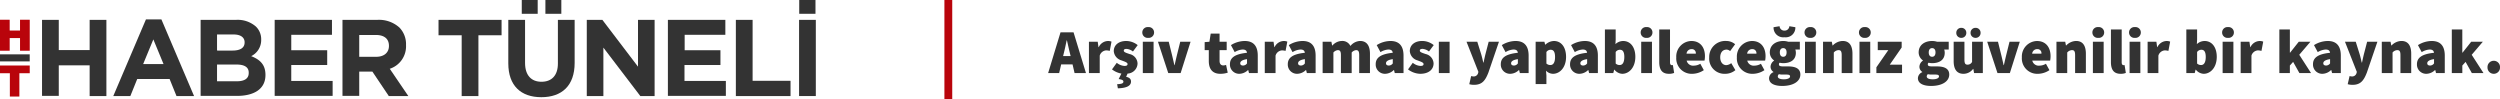
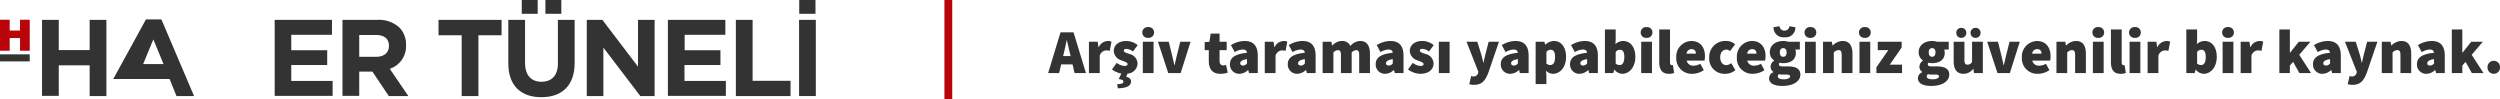
<svg xmlns="http://www.w3.org/2000/svg" width="479.136" height="19" viewBox="0 0 479.136 19">
  <defs>
    <style>.a{fill:#333;}.b{fill:#b9040b;}</style>
  </defs>
  <g transform="translate(-479 -866)">
    <path class="a" d="M2.88-3.792c.192-.744.384-1.68.552-2.472H3.48c.192.78.384,1.728.576,2.472l.132.54H2.748ZM-.12,0H1.992l.384-1.656H4.56L4.944,0H7.128L4.752-7.8h-2.5ZM7.7,0H9.768V-3.336a1.378,1.378,0,0,1,1.248-1.008,2.833,2.833,0,0,1,.672.1l.336-1.776a1.783,1.783,0,0,0-.744-.12,2.012,2.012,0,0,0-1.7,1.176H9.528L9.384-6H7.7Zm5.544,2.928c1.584-.048,2.52-.432,2.52-1.3,0-.5-.312-.768-.936-.912L15.108.1a1.989,1.989,0,0,0,1.908-1.944,1.931,1.931,0,0,0-1.536-1.8c-.6-.216-1.1-.336-1.1-.648,0-.24.18-.336.528-.336a2.228,2.228,0,0,1,1.224.5l.912-1.224a3.552,3.552,0,0,0-2.208-.792c-1.416,0-2.376.768-2.376,1.944a2,2,0,0,0,1.488,1.776c.6.24,1.152.384,1.152.7,0,.24-.168.36-.6.36a2.568,2.568,0,0,1-1.464-.6L12.12-.7A4.068,4.068,0,0,0,13.92.1l-.528,1.056c.744.1.912.264.912.48,0,.336-.288.456-1.2.5ZM18.024,0h2.064V-6H18.024Zm1.032-6.744a1.023,1.023,0,0,0,1.128-1.032,1.023,1.023,0,0,0-1.128-1.032,1.023,1.023,0,0,0-1.128,1.032A1.023,1.023,0,0,0,19.056-6.744ZM22.9,0h2.376l1.9-6H25.2l-.648,2.616q-.216.9-.432,1.872h-.048q-.216-.972-.432-1.872L22.992-6H20.928ZM32.88.144A4.532,4.532,0,0,0,34.3-.072L33.984-1.56a1.726,1.726,0,0,1-.528.1c-.384,0-.72-.216-.72-.876V-4.392H34.1V-6H32.736V-7.56h-1.7L30.792-6l-.912.072v1.536h.792V-2.3C30.672-.84,31.32.144,32.88.144Zm3.648,0a2.433,2.433,0,0,0,1.656-.72h.048L38.376,0h1.68V-3.336c0-1.968-.936-2.808-2.5-2.808a5.057,5.057,0,0,0-2.64.792l.72,1.344a3.271,3.271,0,0,1,1.512-.5c.528,0,.792.192.84.624-2.3.24-3.264.936-3.264,2.184A1.764,1.764,0,0,0,36.528.144Zm.72-1.584c-.36,0-.552-.156-.552-.432,0-.336.312-.648,1.3-.792v.816A.945.945,0,0,1,37.248-1.44ZM41.4,0h2.064V-3.336a1.378,1.378,0,0,1,1.248-1.008,2.833,2.833,0,0,1,.672.1l.336-1.776a1.783,1.783,0,0,0-.744-.12,2.012,2.012,0,0,0-1.7,1.176h-.048L43.08-6H41.4Zm6.216.144a2.433,2.433,0,0,0,1.656-.72h.048L49.464,0h1.68V-3.336c0-1.968-.936-2.808-2.5-2.808a5.057,5.057,0,0,0-2.64.792l.72,1.344a3.271,3.271,0,0,1,1.512-.5c.528,0,.792.192.84.624-2.3.24-3.264.936-3.264,2.184A1.764,1.764,0,0,0,47.616.144Zm.72-1.584c-.36,0-.552-.156-.552-.432,0-.336.312-.648,1.3-.792v.816A.945.945,0,0,1,48.336-1.44ZM52.488,0h2.064V-3.936a1.282,1.282,0,0,1,.84-.456c.408,0,.6.192.6.96V0h2.064V-3.936a1.282,1.282,0,0,1,.84-.456c.408,0,.6.192.6.96V0H61.56V-3.7c0-1.488-.576-2.448-1.9-2.448a2.534,2.534,0,0,0-1.848.96,1.7,1.7,0,0,0-1.656-.96,2.456,2.456,0,0,0-1.8.876h-.048L54.168-6h-1.68ZM64.464.144a2.433,2.433,0,0,0,1.656-.72h.048L66.312,0h1.68V-3.336c0-1.968-.936-2.808-2.5-2.808a5.057,5.057,0,0,0-2.64.792l.72,1.344a3.271,3.271,0,0,1,1.512-.5c.528,0,.792.192.84.624-2.3.24-3.264.936-3.264,2.184A1.764,1.764,0,0,0,64.464.144Zm.72-1.584c-.36,0-.552-.156-.552-.432,0-.336.312-.648,1.3-.792v.816A.945.945,0,0,1,65.184-1.44Zm6,1.584c1.68,0,2.568-.864,2.568-1.992a1.931,1.931,0,0,0-1.536-1.8c-.6-.216-1.1-.336-1.1-.648,0-.24.18-.336.528-.336a2.228,2.228,0,0,1,1.224.5l.912-1.224a3.552,3.552,0,0,0-2.208-.792c-1.416,0-2.376.768-2.376,1.944A2,2,0,0,0,70.68-2.424c.6.24,1.152.384,1.152.7,0,.24-.168.36-.6.36a2.568,2.568,0,0,1-1.464-.6L68.856-.7A4,4,0,0,0,71.184.144ZM74.76,0h2.064V-6H74.76ZM81.5,2.256c1.488,0,2.136-.732,2.76-2.352L86.28-6H84.312l-.6,2.3c-.144.576-.264,1.128-.384,1.7H83.28c-.144-.6-.264-1.152-.432-1.7L82.128-6H80.064l2.28,5.784-.072.264a.861.861,0,0,1-.936.6,1.977,1.977,0,0,1-.384-.072l-.36,1.56A3.108,3.108,0,0,0,81.5,2.256ZM88.44.144A2.433,2.433,0,0,0,90.1-.576h.048L90.288,0h1.68V-3.336c0-1.968-.936-2.808-2.5-2.808a5.057,5.057,0,0,0-2.64.792l.72,1.344a3.271,3.271,0,0,1,1.512-.5c.528,0,.792.192.84.624-2.3.24-3.264.936-3.264,2.184A1.764,1.764,0,0,0,88.44.144Zm.72-1.584c-.36,0-.552-.156-.552-.432,0-.336.312-.648,1.3-.792v.816A.945.945,0,0,1,89.16-1.44Zm4.152,3.552h2.064V.456L95.3-.456a1.881,1.881,0,0,0,1.344.6c1.272,0,2.5-1.176,2.5-3.24,0-1.848-.912-3.048-2.328-3.048a2.486,2.486,0,0,0-1.632.7h-.048L94.992-6h-1.68Zm2.832-3.648a1.1,1.1,0,0,1-.768-.288V-4.032a1,1,0,0,1,.816-.432c.552,0,.84.408.84,1.392C97.032-1.92,96.624-1.536,96.144-1.536Zm5.568,1.68a2.433,2.433,0,0,0,1.656-.72h.048L103.56,0h1.68V-3.336c0-1.968-.936-2.808-2.5-2.808a5.057,5.057,0,0,0-2.64.792l.72,1.344a3.271,3.271,0,0,1,1.512-.5c.528,0,.792.192.84.624-2.3.24-3.264.936-3.264,2.184A1.764,1.764,0,0,0,101.712.144Zm.72-1.584c-.36,0-.552-.156-.552-.432,0-.336.312-.648,1.3-.792v.816A.945.945,0,0,1,102.432-1.44ZM109.92.144c1.272,0,2.5-1.176,2.5-3.252,0-1.836-.924-3.036-2.34-3.036a2.208,2.208,0,0,0-1.476.6l.048-.864V-8.352h-2.064V0h1.608l.168-.648h.048A2.021,2.021,0,0,0,109.92.144Zm-.5-1.68a1.1,1.1,0,0,1-.768-.288V-4.032a1,1,0,0,1,.816-.432c.552,0,.84.408.84,1.392C110.3-1.92,109.9-1.536,109.416-1.536ZM113.544,0h2.064V-6h-2.064Zm1.032-6.744A1.023,1.023,0,0,0,115.7-7.776a1.023,1.023,0,0,0-1.128-1.032,1.023,1.023,0,0,0-1.128,1.032A1.023,1.023,0,0,0,114.576-6.744ZM118.848.144a2.553,2.553,0,0,0,1.008-.168l-.24-1.512a.74.74,0,0,1-.216.024c-.144,0-.336-.12-.336-.528V-8.352H117v6.24C117-.768,117.456.144,118.848.144Zm4.512,0a4.042,4.042,0,0,0,2.184-.7l-.672-1.224a2.463,2.463,0,0,1-1.224.36,1.264,1.264,0,0,1-1.392-.96h3.42a4.291,4.291,0,0,0,.084-.864c0-1.608-.84-2.9-2.616-2.9A2.97,2.97,0,0,0,120.264-3,2.947,2.947,0,0,0,123.36.144ZM122.232-3.72a.95.95,0,0,1,.96-.864.756.756,0,0,1,.816.864ZM129.6.144a3.018,3.018,0,0,0,1.992-.7L130.8-1.9a1.672,1.672,0,0,1-.96.384c-.648,0-1.152-.576-1.152-1.488s.456-1.488,1.224-1.488a1.009,1.009,0,0,1,.672.288l.96-1.32a2.639,2.639,0,0,0-1.752-.624A3.067,3.067,0,0,0,126.576-3,2.917,2.917,0,0,0,129.6.144Zm5.376,0a4.042,4.042,0,0,0,2.184-.7l-.672-1.224a2.463,2.463,0,0,1-1.224.36,1.264,1.264,0,0,1-1.392-.96h3.42a4.291,4.291,0,0,0,.084-.864c0-1.608-.84-2.9-2.616-2.9A2.97,2.97,0,0,0,131.88-3,2.947,2.947,0,0,0,134.976.144ZM133.848-3.72a.95.95,0,0,1,.96-.864.756.756,0,0,1,.816.864Zm6.72,6.192c2.136,0,3.48-.888,3.48-2.184,0-1.1-.864-1.56-2.364-1.56h-.9c-.6,0-.84-.1-.84-.36a.378.378,0,0,1,.144-.348,3.008,3.008,0,0,0,.672.084c1.344,0,2.424-.576,2.424-1.992a2.13,2.13,0,0,0-.1-.624h.864V-6H141.72a3.1,3.1,0,0,0-.96-.144c-1.32,0-2.568.7-2.568,2.184a1.86,1.86,0,0,0,.816,1.536v.048a1.468,1.468,0,0,0-.672,1.128,1.184,1.184,0,0,0,.552,1.032v.048a1.3,1.3,0,0,0-.84,1.152C138.048,2.064,139.2,2.472,140.568,2.472Zm.192-5.592c-.384,0-.648-.264-.648-.84,0-.552.264-.816.648-.816s.648.264.648.816C141.408-3.384,141.144-3.12,140.76-3.12ZM140.9,1.2c-.7,0-1.176-.168-1.176-.552a.581.581,0,0,1,.216-.432,3.174,3.174,0,0,0,.864.072h.468c.516,0,.8.048.8.36C142.08.984,141.576,1.2,140.9,1.2Zm.1-8.064a1.841,1.841,0,0,0,2.088-1.92l-1.152-.192a.889.889,0,0,1-.936.84.889.889,0,0,1-.936-.84l-1.152.192A1.847,1.847,0,0,0,141-6.864ZM144.936,0H147V-6h-2.064Zm1.032-6.744A1.023,1.023,0,0,0,147.1-7.776a1.023,1.023,0,0,0-1.128-1.032,1.023,1.023,0,0,0-1.128,1.032A1.023,1.023,0,0,0,145.968-6.744ZM148.392,0h2.064V-3.936a1.248,1.248,0,0,1,.912-.456c.408,0,.6.192.6.96V0h2.064V-3.7c0-1.488-.552-2.448-1.872-2.448a2.711,2.711,0,0,0-1.9.864h-.048L150.072-6h-1.68Zm6.984,0h2.064V-6h-2.064Zm1.032-6.744a1.023,1.023,0,0,0,1.128-1.032,1.023,1.023,0,0,0-1.128-1.032,1.023,1.023,0,0,0-1.128,1.032A1.023,1.023,0,0,0,156.408-6.744ZM158.616,0h4.92V-1.608h-2.352l2.28-3.288V-6H158.88v1.608H160.9L158.616-1.1ZM169.1,2.472c2.136,0,3.48-.888,3.48-2.184,0-1.1-.864-1.56-2.364-1.56h-.9c-.6,0-.84-.1-.84-.36a.378.378,0,0,1,.144-.348,3.008,3.008,0,0,0,.672.084c1.344,0,2.424-.576,2.424-1.992a2.13,2.13,0,0,0-.1-.624h.864V-6h-2.232a3.1,3.1,0,0,0-.96-.144c-1.32,0-2.568.7-2.568,2.184a1.86,1.86,0,0,0,.816,1.536v.048a1.468,1.468,0,0,0-.672,1.128,1.184,1.184,0,0,0,.552,1.032v.048a1.3,1.3,0,0,0-.84,1.152C166.584,2.064,167.736,2.472,169.1,2.472ZM169.3-3.12c-.384,0-.648-.264-.648-.84,0-.552.264-.816.648-.816s.648.264.648.816C169.944-3.384,169.68-3.12,169.3-3.12Zm.144,4.32c-.7,0-1.176-.168-1.176-.552a.581.581,0,0,1,.216-.432,3.174,3.174,0,0,0,.864.072h.468c.516,0,.8.048.8.36C170.616.984,170.112,1.2,169.44,1.2ZM175.3.144a2.273,2.273,0,0,0,1.848-.936h.048l.144.792h1.68V-6h-2.064v3.864a.945.945,0,0,1-.864.528c-.408,0-.6-.192-.6-.96V-6h-2.064v3.7C173.424-.816,173.976.144,175.3.144Zm-.408-6.888a.933.933,0,0,0,.96-.96.933.933,0,0,0-.96-.96.933.933,0,0,0-.96.96A.933.933,0,0,0,174.888-6.744Zm2.736,0a.933.933,0,0,0,.96-.96.933.933,0,0,0-.96-.96.933.933,0,0,0-.96.96A.933.933,0,0,0,177.624-6.744ZM181.824,0H184.2l1.9-6h-1.968l-.648,2.616q-.216.9-.432,1.872H183q-.216-.972-.432-1.872L181.92-6h-2.064ZM189.6.144a4.042,4.042,0,0,0,2.184-.7l-.672-1.224a2.463,2.463,0,0,1-1.224.36,1.264,1.264,0,0,1-1.392-.96h3.42A4.291,4.291,0,0,0,192-3.24c0-1.608-.84-2.9-2.616-2.9A2.97,2.97,0,0,0,186.5-3,2.947,2.947,0,0,0,189.6.144ZM188.472-3.72a.95.95,0,0,1,.96-.864.756.756,0,0,1,.816.864ZM193.128,0h2.064V-3.936a1.248,1.248,0,0,1,.912-.456c.408,0,.6.192.6.96V0h2.064V-3.7c0-1.488-.552-2.448-1.872-2.448a2.711,2.711,0,0,0-1.9.864h-.048L194.808-6h-1.68Zm6.984,0h2.064V-6h-2.064Zm1.032-6.744a1.023,1.023,0,0,0,1.128-1.032,1.023,1.023,0,0,0-1.128-1.032,1.023,1.023,0,0,0-1.128,1.032A1.023,1.023,0,0,0,201.144-6.744ZM205.416.144a2.553,2.553,0,0,0,1.008-.168l-.24-1.512a.74.74,0,0,1-.216.024c-.144,0-.336-.12-.336-.528V-8.352h-2.064v6.24C203.568-.768,204.024.144,205.416.144ZM207.144,0h2.064V-6h-2.064Zm1.032-6.744A1.023,1.023,0,0,0,209.3-7.776a1.023,1.023,0,0,0-1.128-1.032,1.023,1.023,0,0,0-1.128,1.032A1.023,1.023,0,0,0,208.176-6.744ZM210.6,0h2.064V-3.336a1.378,1.378,0,0,1,1.248-1.008,2.833,2.833,0,0,1,.672.1l.336-1.776a1.784,1.784,0,0,0-.744-.12,2.012,2.012,0,0,0-1.7,1.176h-.048L212.28-6H210.6Zm10.752.144c1.272,0,2.5-1.176,2.5-3.252,0-1.836-.924-3.036-2.34-3.036a2.208,2.208,0,0,0-1.476.6l.048-.864V-8.352h-2.064V0h1.608l.168-.648h.048A2.021,2.021,0,0,0,221.352.144Zm-.5-1.68a1.1,1.1,0,0,1-.768-.288V-4.032a1,1,0,0,1,.816-.432c.552,0,.84.408.84,1.392C221.736-1.92,221.328-1.536,220.848-1.536ZM224.976,0h2.064V-6h-2.064Zm1.032-6.744a1.023,1.023,0,0,0,1.128-1.032,1.023,1.023,0,0,0-1.128-1.032,1.023,1.023,0,0,0-1.128,1.032A1.023,1.023,0,0,0,226.008-6.744ZM228.432,0H230.5V-3.336a1.378,1.378,0,0,1,1.248-1.008,2.833,2.833,0,0,1,.672.1l.336-1.776a1.784,1.784,0,0,0-.744-.12,2.012,2.012,0,0,0-1.7,1.176h-.048L230.112-6h-1.68Zm7.416,0h2.016V-1.44l.624-.7L239.688,0h2.232l-2.256-3.5L241.8-6h-2.232l-1.656,2.088h-.048v-4.44h-2.016ZM244.1.144a2.433,2.433,0,0,0,1.656-.72h.048l.144.576h1.68V-3.336c0-1.968-.936-2.808-2.5-2.808a5.057,5.057,0,0,0-2.64.792l.72,1.344a3.271,3.271,0,0,1,1.512-.5c.528,0,.792.192.84.624-2.3.24-3.264.936-3.264,2.184A1.764,1.764,0,0,0,244.1.144Zm.72-1.584c-.36,0-.552-.156-.552-.432,0-.336.312-.648,1.3-.792v.816A.945.945,0,0,1,244.824-1.44Zm5.04,3.7c1.488,0,2.136-.732,2.76-2.352L254.64-6h-1.968l-.6,2.3c-.144.576-.264,1.128-.384,1.7h-.048c-.144-.6-.264-1.152-.432-1.7l-.72-2.3h-2.064L250.7-.216l-.072.264a.861.861,0,0,1-.936.6,1.977,1.977,0,0,1-.384-.072l-.36,1.56A3.108,3.108,0,0,0,249.864,2.256ZM255.48,0h2.064V-3.936a1.248,1.248,0,0,1,.912-.456c.408,0,.6.192.6.96V0h2.064V-3.7c0-1.488-.552-2.448-1.872-2.448a2.711,2.711,0,0,0-1.9.864H257.3L257.16-6h-1.68Zm8.544.144a2.433,2.433,0,0,0,1.656-.72h.048l.144.576h1.68V-3.336c0-1.968-.936-2.808-2.5-2.808a5.057,5.057,0,0,0-2.64.792l.72,1.344a3.271,3.271,0,0,1,1.512-.5c.528,0,.792.192.84.624-2.3.24-3.264.936-3.264,2.184A1.764,1.764,0,0,0,264.024.144Zm.72-1.584c-.36,0-.552-.156-.552-.432,0-.336.312-.648,1.3-.792v.816A.945.945,0,0,1,264.744-1.44ZM268.9,0h2.016V-1.44l.624-.7L272.736,0h2.232l-2.256-3.5L274.848-6h-2.232L270.96-3.912h-.048v-4.44H268.9Zm8.04.144a1.2,1.2,0,0,0,1.2-1.248,1.2,1.2,0,0,0-1.2-1.248,1.2,1.2,0,0,0-1.2,1.248A1.2,1.2,0,0,0,276.936.144Z" transform="translate(680 880)" />
    <g transform="translate(-3160 -278)">
      <path class="b" d="M9.2,17.4h1.856v2.077h1.982V17.4H14.9v5.947H13.039V20.924H11.056v2.423H9.2Z" transform="translate(3629.8 1130.376)" />
-       <path class="b" d="M9.2,45.3h5.7v1.479H12.913v4.468H11.088V46.779H9.2Z" transform="translate(3629.8 1111.255)" />
      <rect class="a" width="5.695" height="1.353" transform="translate(3639 1154.415)" />
      <g transform="translate(3647.055 1144)">
        <path class="a" d="M34.8,17.5h3.21v5.79h5.916V17.5h3.21V32.1h-3.21V26.216H38.01v5.853H34.8Z" transform="translate(-34.8 -13.693)" />
-         <path class="a" d="M84.462,17.2H87.42l6.262,14.695H90.314l-1.322-3.272h-6.2l-1.322,3.272H78.2Zm3.367,8.559-1.951-4.72-1.951,4.72Z" transform="translate(-64.544 -13.487)" />
-         <path class="a" d="M131.431,17.5H138.2A5.29,5.29,0,0,1,142,18.79a3.368,3.368,0,0,1,1.007,2.486v.031a3.427,3.427,0,0,1-1.919,3.147c1.7.661,2.738,1.636,2.738,3.587v.031c0,2.675-2.171,4-5.475,4H131.4V17.5Zm8.4,4.311c0-.944-.755-1.51-2.108-1.51h-3.178v3.084H137.5c1.416,0,2.328-.472,2.328-1.542Zm-1.573,4.248h-3.713v3.21h3.807c1.416,0,2.266-.5,2.266-1.573v-.031C140.651,26.657,139.927,26.059,138.26,26.059Z" transform="translate(-101.004 -13.693)" />
+         <path class="a" d="M84.462,17.2H87.42l6.262,14.695H90.314l-1.322-3.272h-6.2H78.2Zm3.367,8.559-1.951-4.72-1.951,4.72Z" transform="translate(-64.544 -13.487)" />
        <path class="a" d="M176.4,17.5h11.013v2.863h-7.8v2.958H186.5v2.832H179.61v3.052h7.929v2.863H176.431V17.5Z" transform="translate(-131.844 -13.693)" />
        <path class="a" d="M217.8,17.5h6.671a5.839,5.839,0,0,1,4.248,1.479,4.559,4.559,0,0,1,1.259,3.335v.031a4.53,4.53,0,0,1-3.115,4.531l3.556,5.223h-3.744l-3.147-4.688H221.01v4.657H217.8Zm6.451,7.08c1.573,0,2.454-.85,2.454-2.077v-.031c0-1.385-.944-2.077-2.517-2.077H221.01V24.58Z" transform="translate(-160.217 -13.693)" />
        <path class="a" d="M280.737,20.458H276.3V17.5h12.083v2.958h-4.437V32.1h-3.21Z" transform="translate(-200.309 -13.693)" />
        <path class="a" d="M318.8,17.546V9.207h3.21v8.244c0,2.391,1.2,3.619,3.147,3.619s3.147-1.2,3.147-3.493V9.207h3.21v8.244c0,4.405-2.486,6.576-6.388,6.576S318.8,21.825,318.8,17.546ZM321.38,5.4h3.052V8.043H321.38Zm4.531,0h3.052V8.043h-3.052Z" transform="translate(-229.436 -5.4)" />
        <path class="a" d="M366.631,17.5h2.958l6.828,8.968V17.5H379.6V32.1h-2.738l-7.08-9.282V32.1H366.6V17.5Z" transform="translate(-262.196 -13.693)" />
        <path class="a" d="M416,17.5h11.013v2.863h-7.8v2.958h6.86v2.832h-6.891v3.052h7.929v2.863H416Z" transform="translate(-296.051 -13.693)" />
        <path class="a" d="M457.4,17.5h3.21V29.174h7.269V32.1H457.4V17.5Z" transform="translate(-324.424 -13.693)" />
        <path class="a" d="M495.9,9.207h3.21v14.6H495.9Zm.031-3.807h3.115V8.043h-3.115Z" transform="translate(-350.81 -5.4)" />
      </g>
    </g>
    <rect class="b" width="1.5" height="19" transform="translate(660 866)" />
  </g>
</svg>